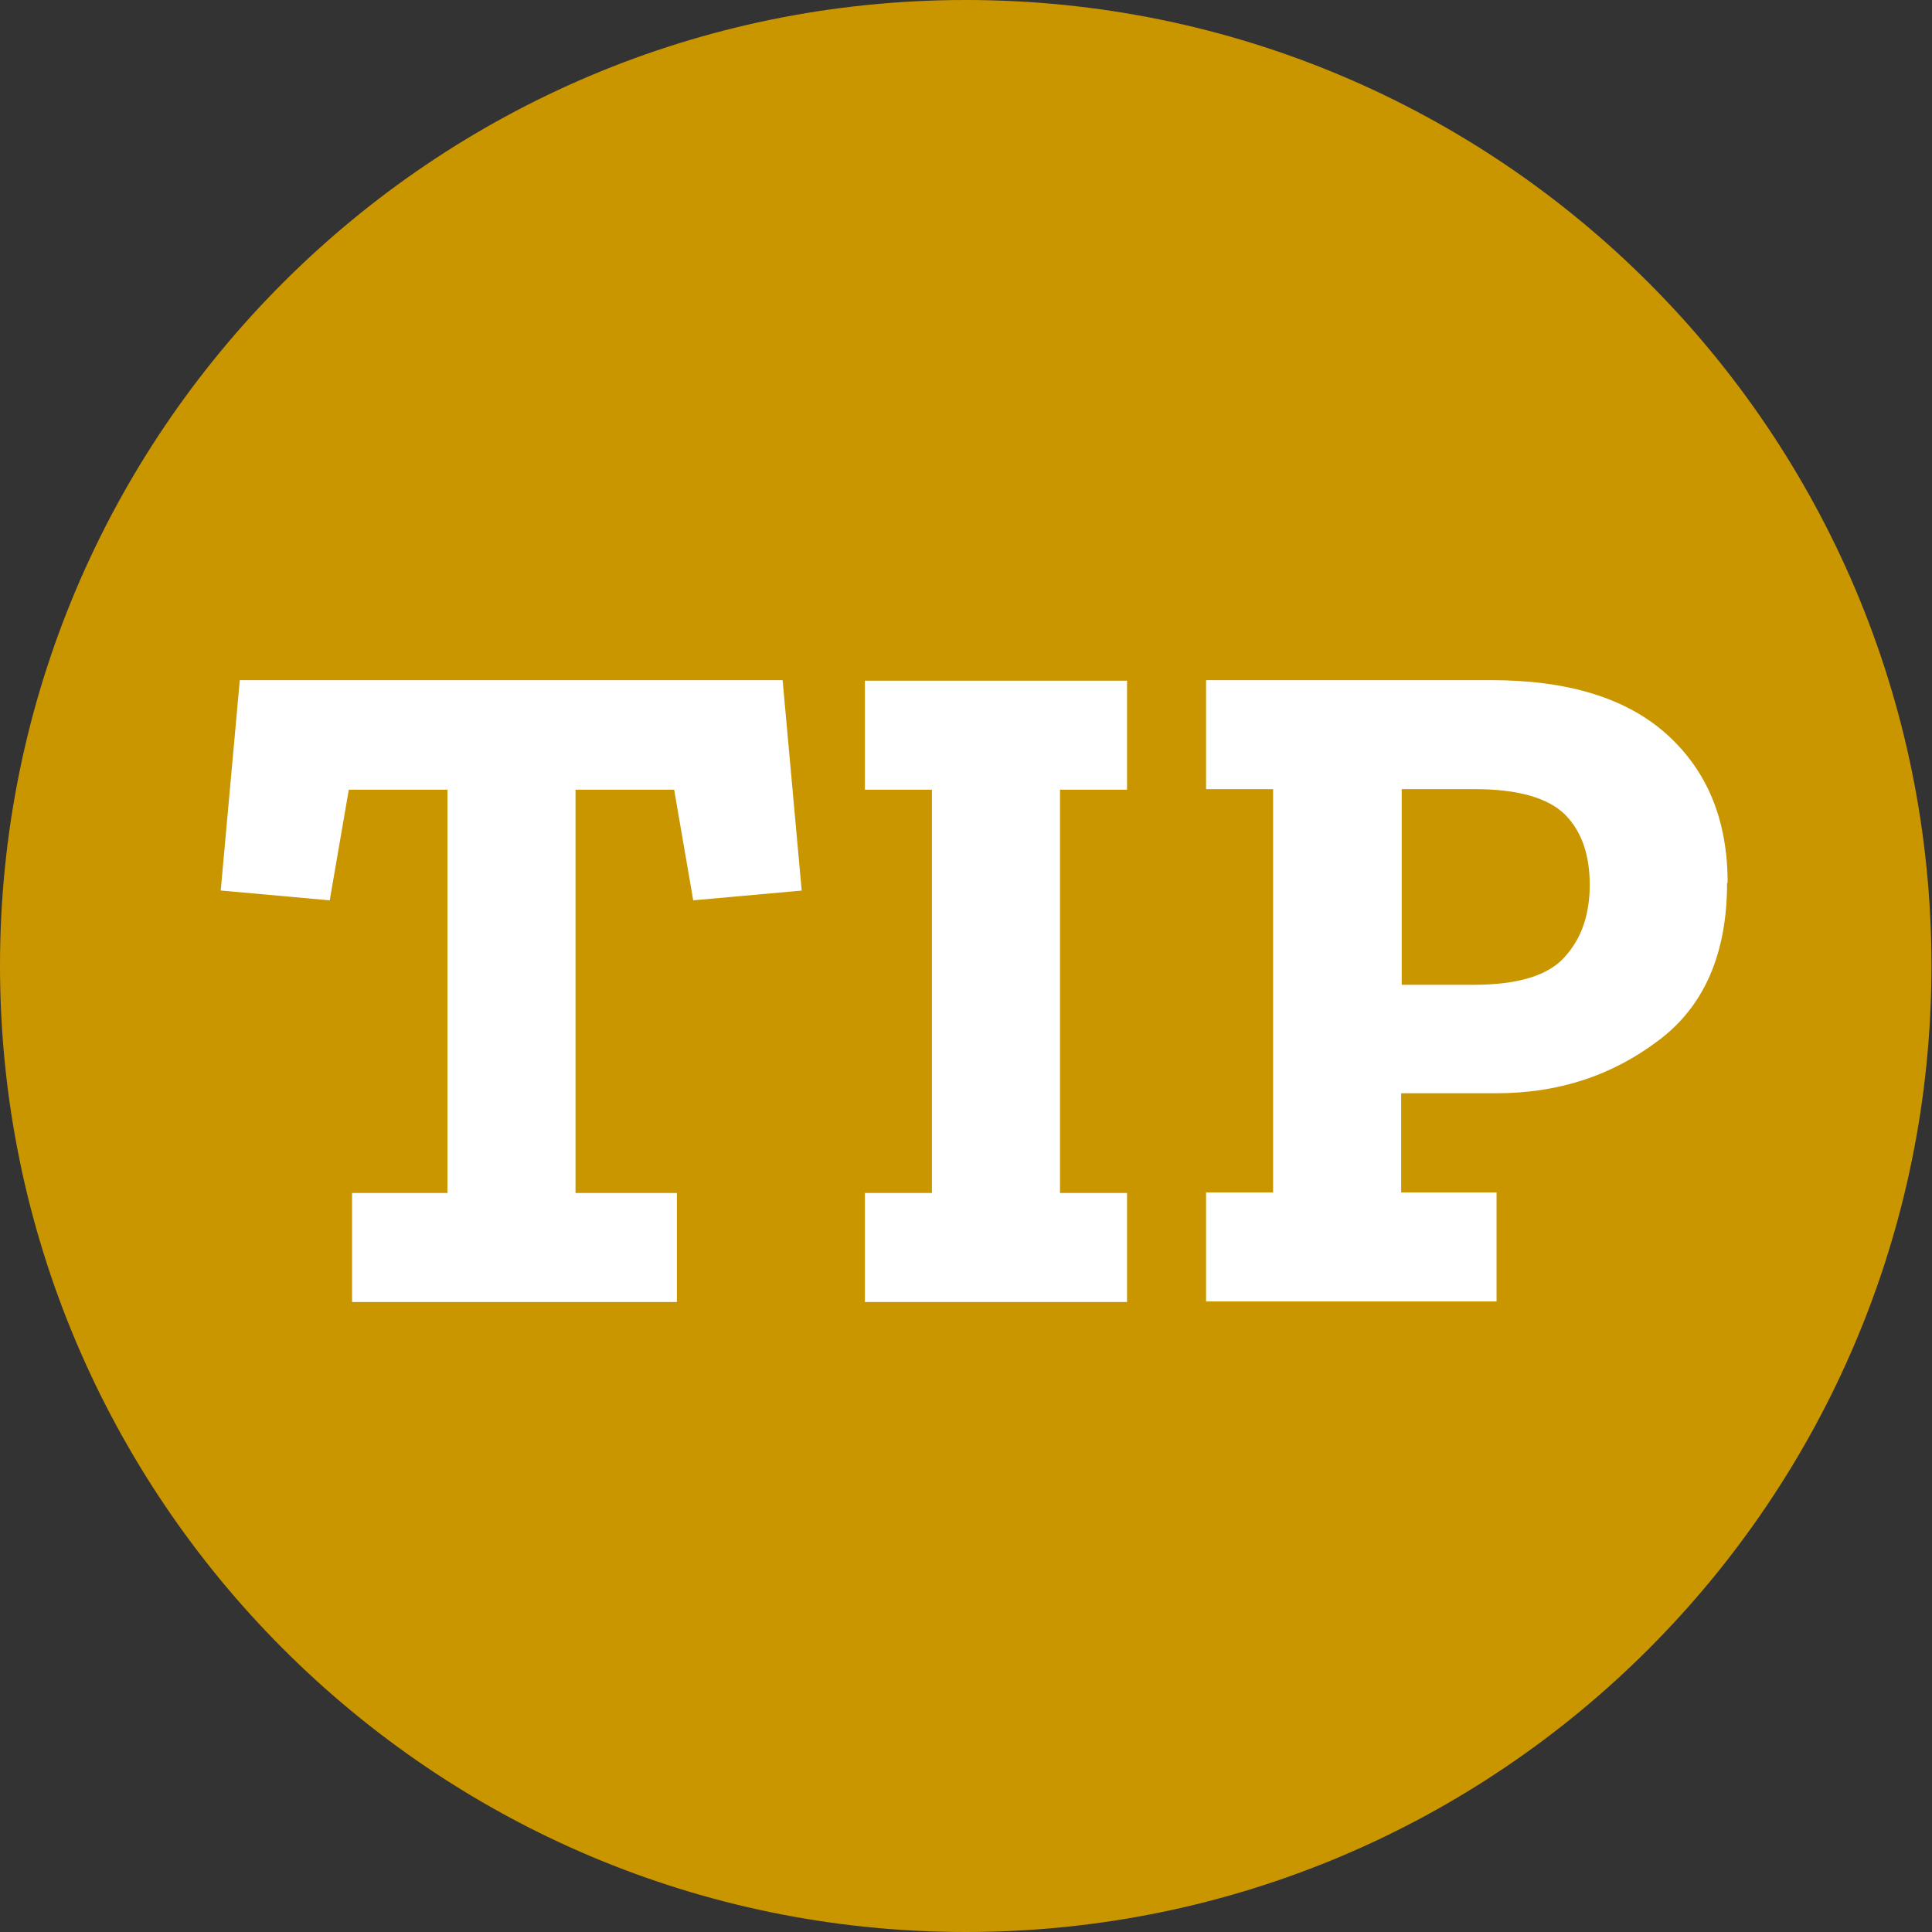
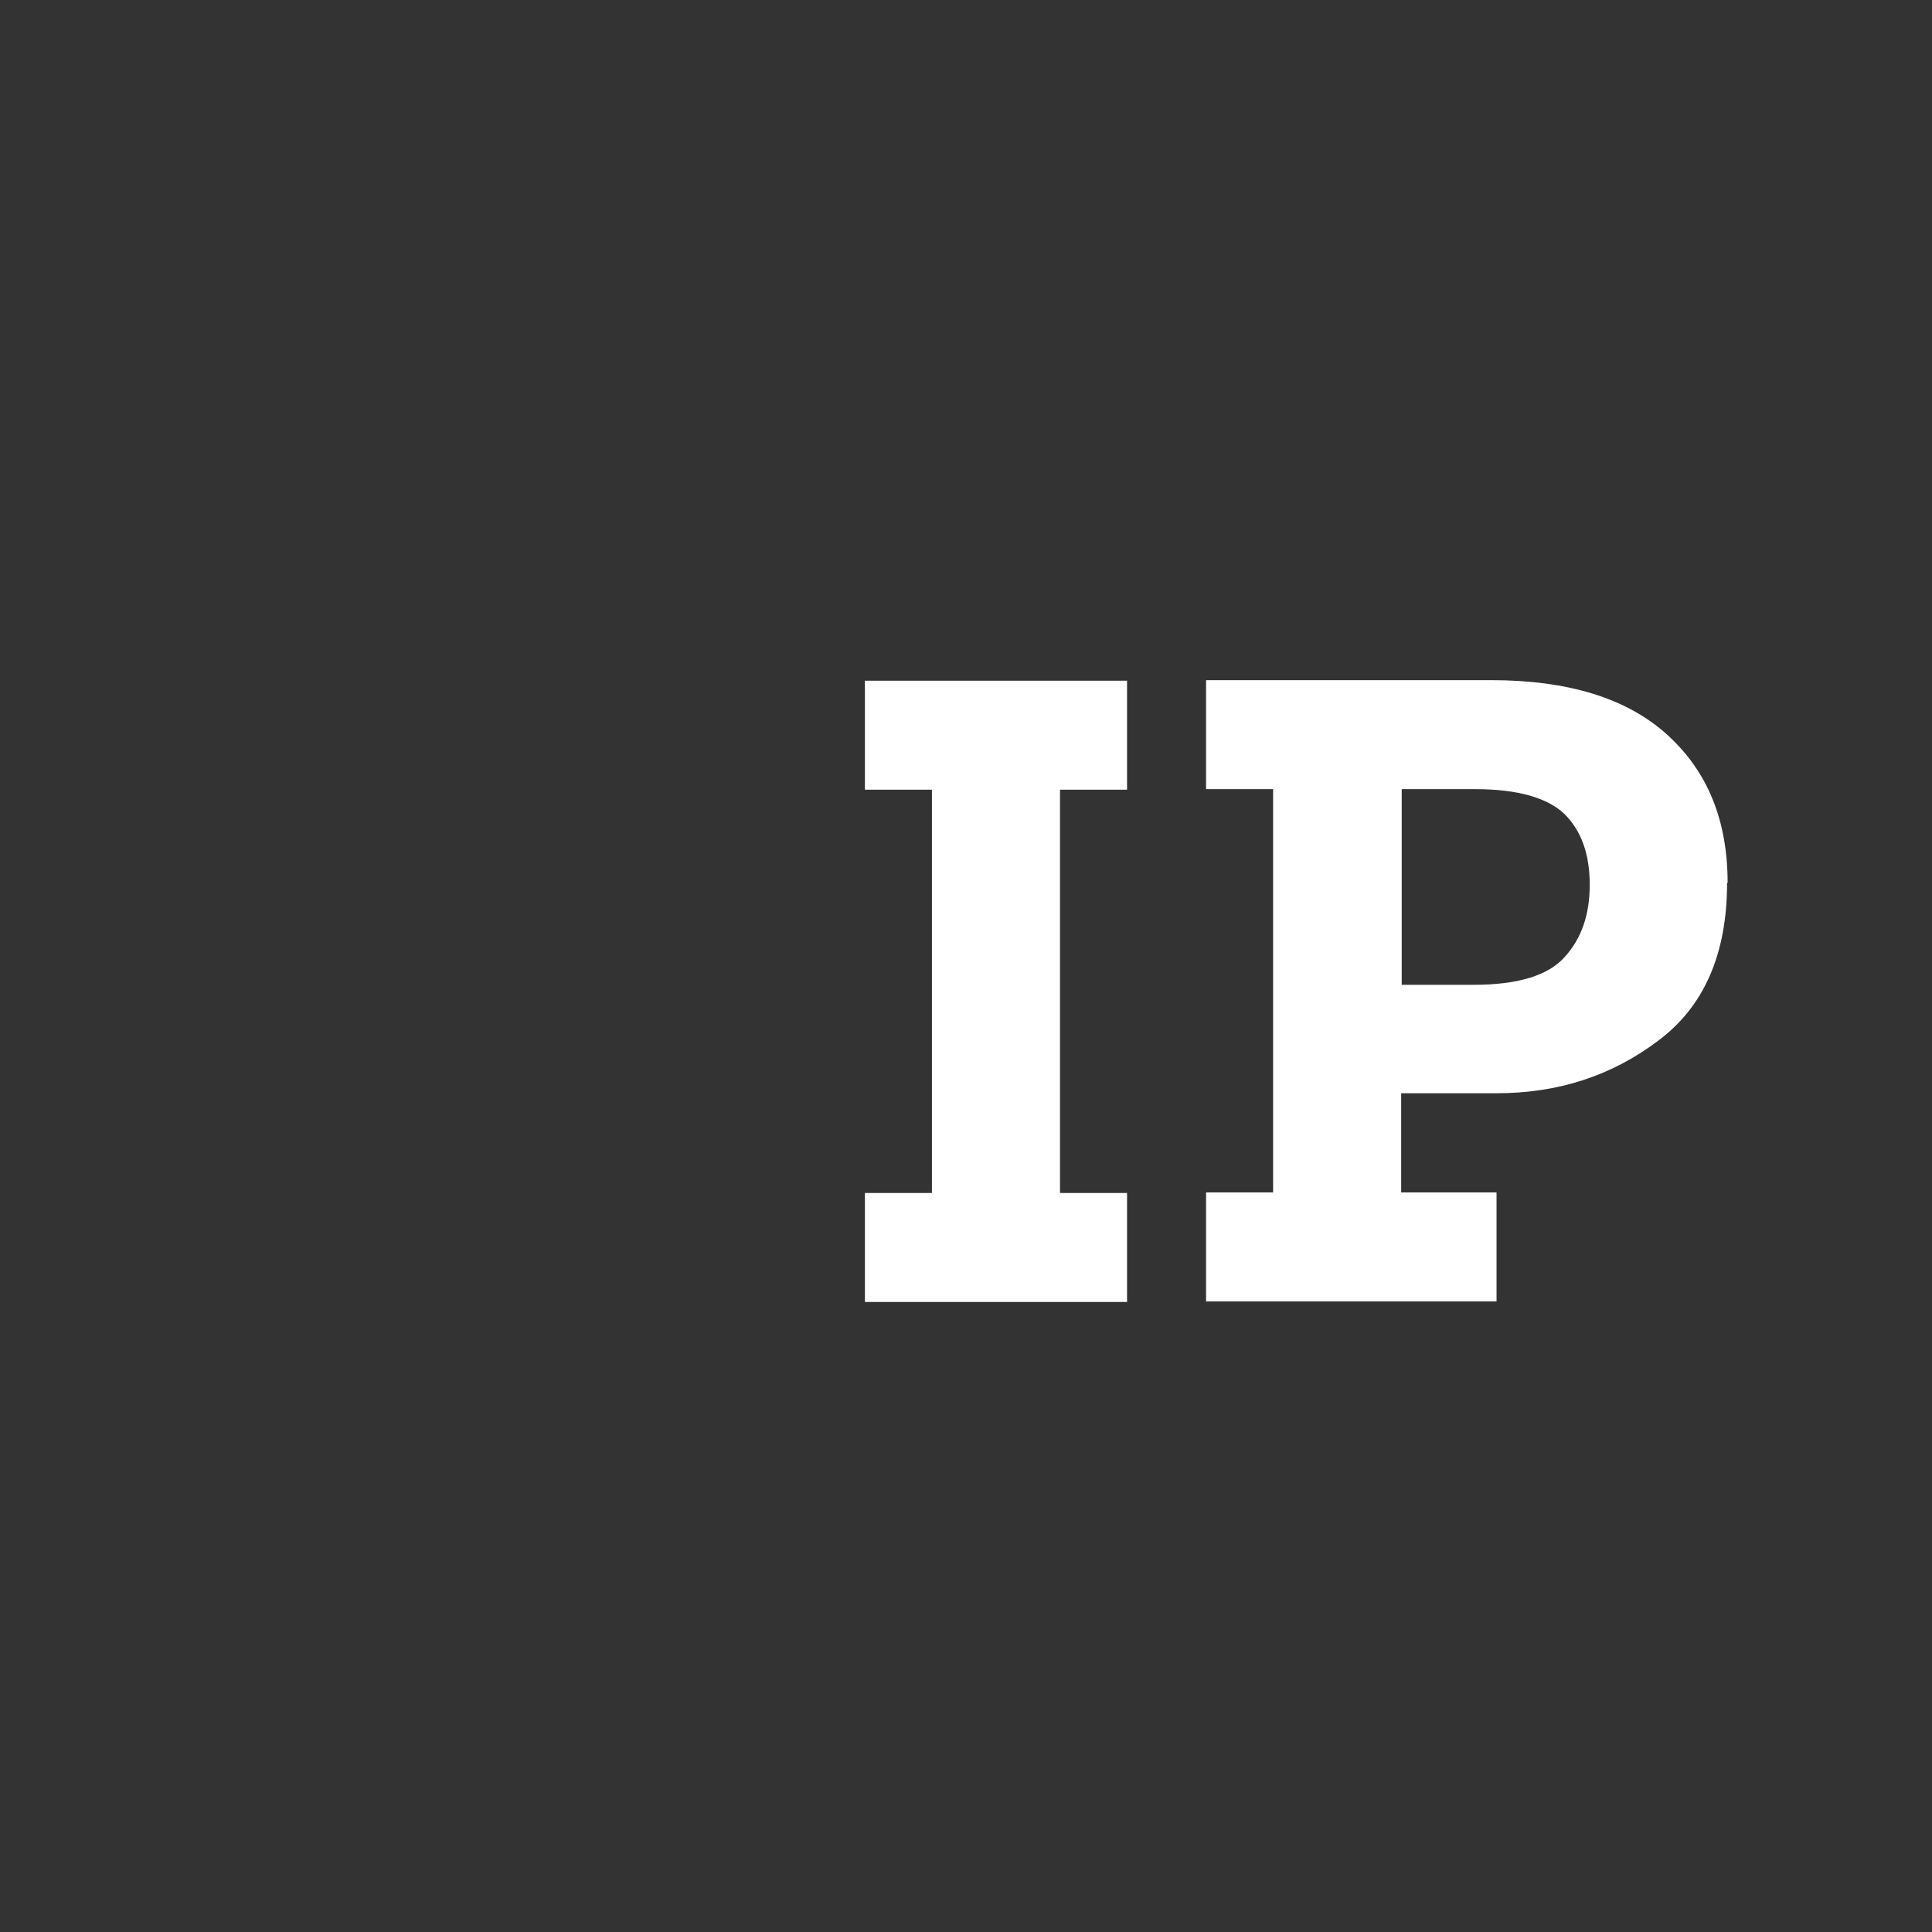
<svg xmlns="http://www.w3.org/2000/svg" id="Laag_2" data-name="Laag 2" viewBox="0 0 35.45 35.45" width="35.45" height="35.45" x="0" y="0">
  <rect x="0" y="0" width="35.45" height="35.45" fill="#333333" stroke="none" />
  <defs>
    <style>
      .cls-1 {
        fill: #ca9600;
      }

      .cls-1, .cls-2 {
        stroke-width: 0px;
      }

      .cls-2 {
        fill: #fff;
      }
    </style>
  </defs>
  <g id="Laag_1-2" data-name="Laag 1">
    <g>
-       <path class="cls-1" d="M17.72,35.45c9.79,0,17.72-7.94,17.72-17.73S27.51,0,17.72,0,0,7.94,0,17.72s7.94,17.73,17.72,17.73" />
      <g>
-         <path class="cls-2" d="M14.72,16.34l-2,.18-.35-2.03h-1.81v7.4h1.86v2h-5.96v-2h1.75v-7.4h-1.81l-.35,2.03-2-.18.35-3.86h9.96l.35,3.86Z" />
-         <path class="cls-2" d="M20.68,23.89h-4.81v-2h1.23v-7.4h-1.23v-2h4.81v2h-1.23v7.4h1.23v2Z" />
+         <path class="cls-2" d="M20.68,23.89h-4.81v-2h1.23v-7.4h-1.23v-2h4.81v2h-1.23v7.4h1.23v2" />
        <path class="cls-2" d="M31.69,16.2c0,1.3-.42,2.27-1.27,2.9-.85.64-1.83.96-2.96.96h-1.75v1.82h1.75v2h-5.33v-2h1.23v-7.4h-1.23v-2h5.23c1.41,0,2.49.33,3.23,1,.74.67,1.11,1.57,1.11,2.72ZM29.17,16.24c0-.56-.15-.99-.46-1.3-.31-.3-.86-.46-1.64-.46h-1.35v3.59h1.32c.81,0,1.37-.17,1.67-.51.31-.34.46-.78.46-1.33Z" />
      </g>
    </g>
  </g>
</svg>